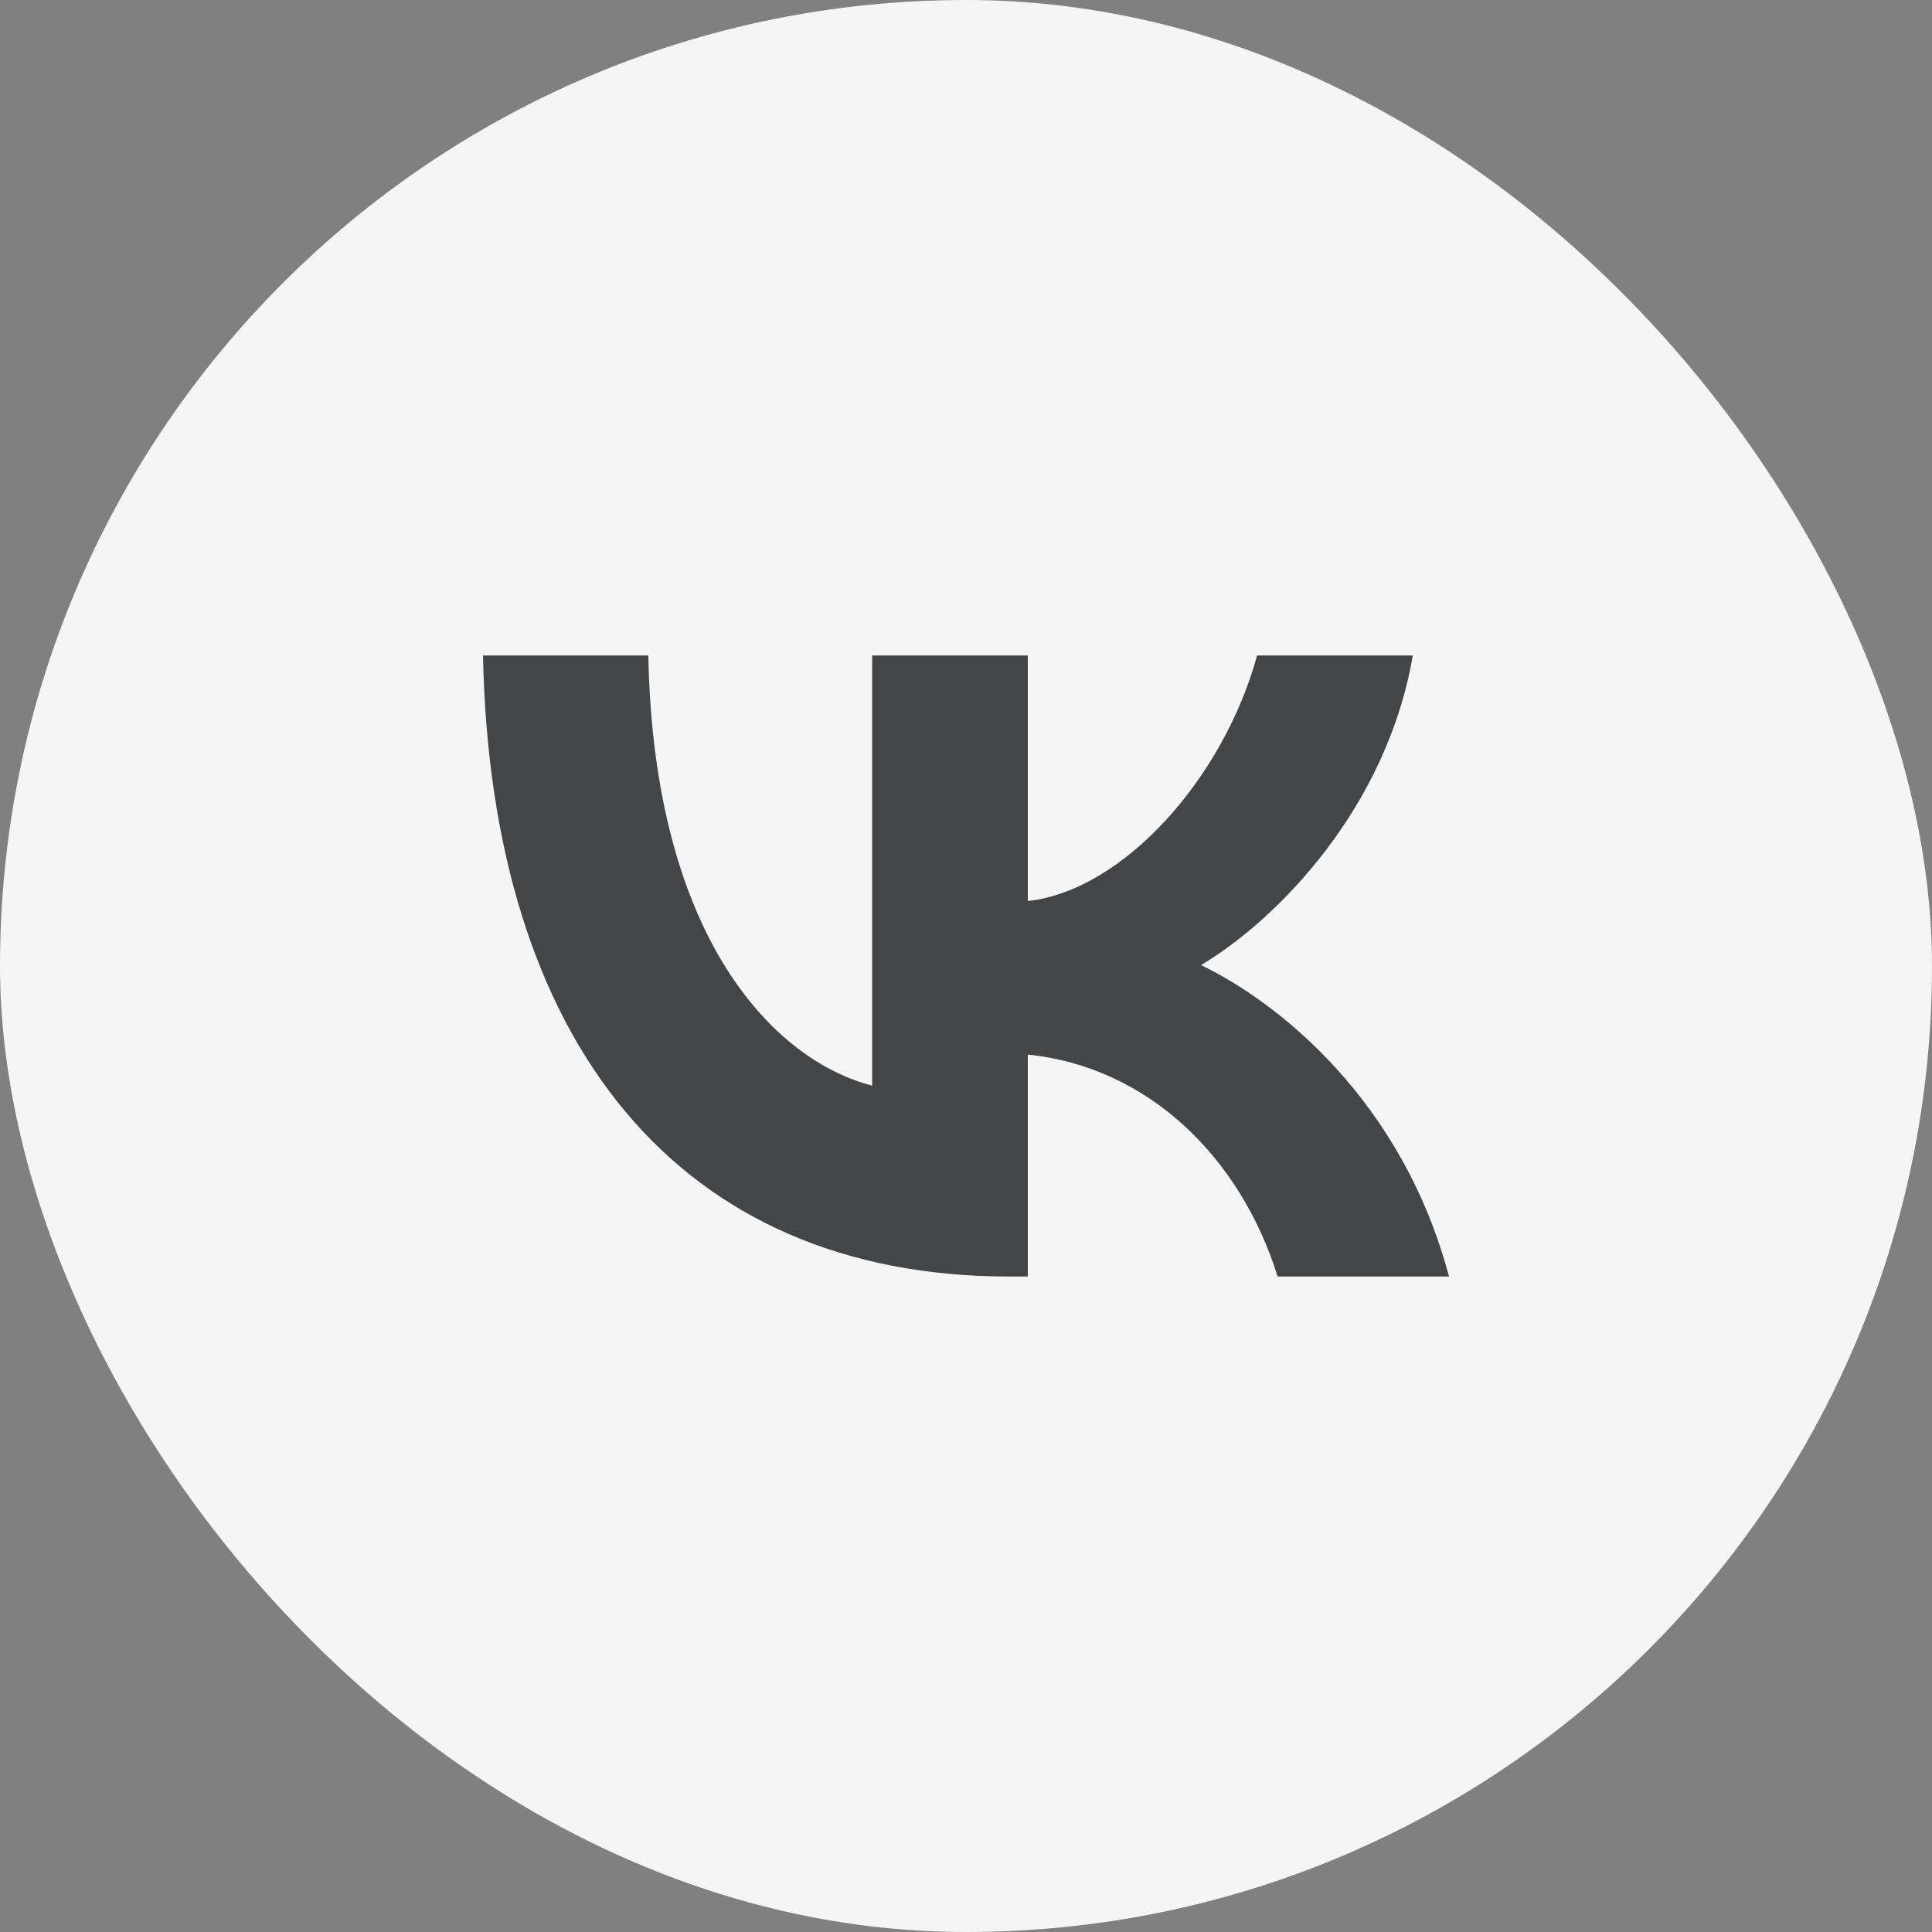
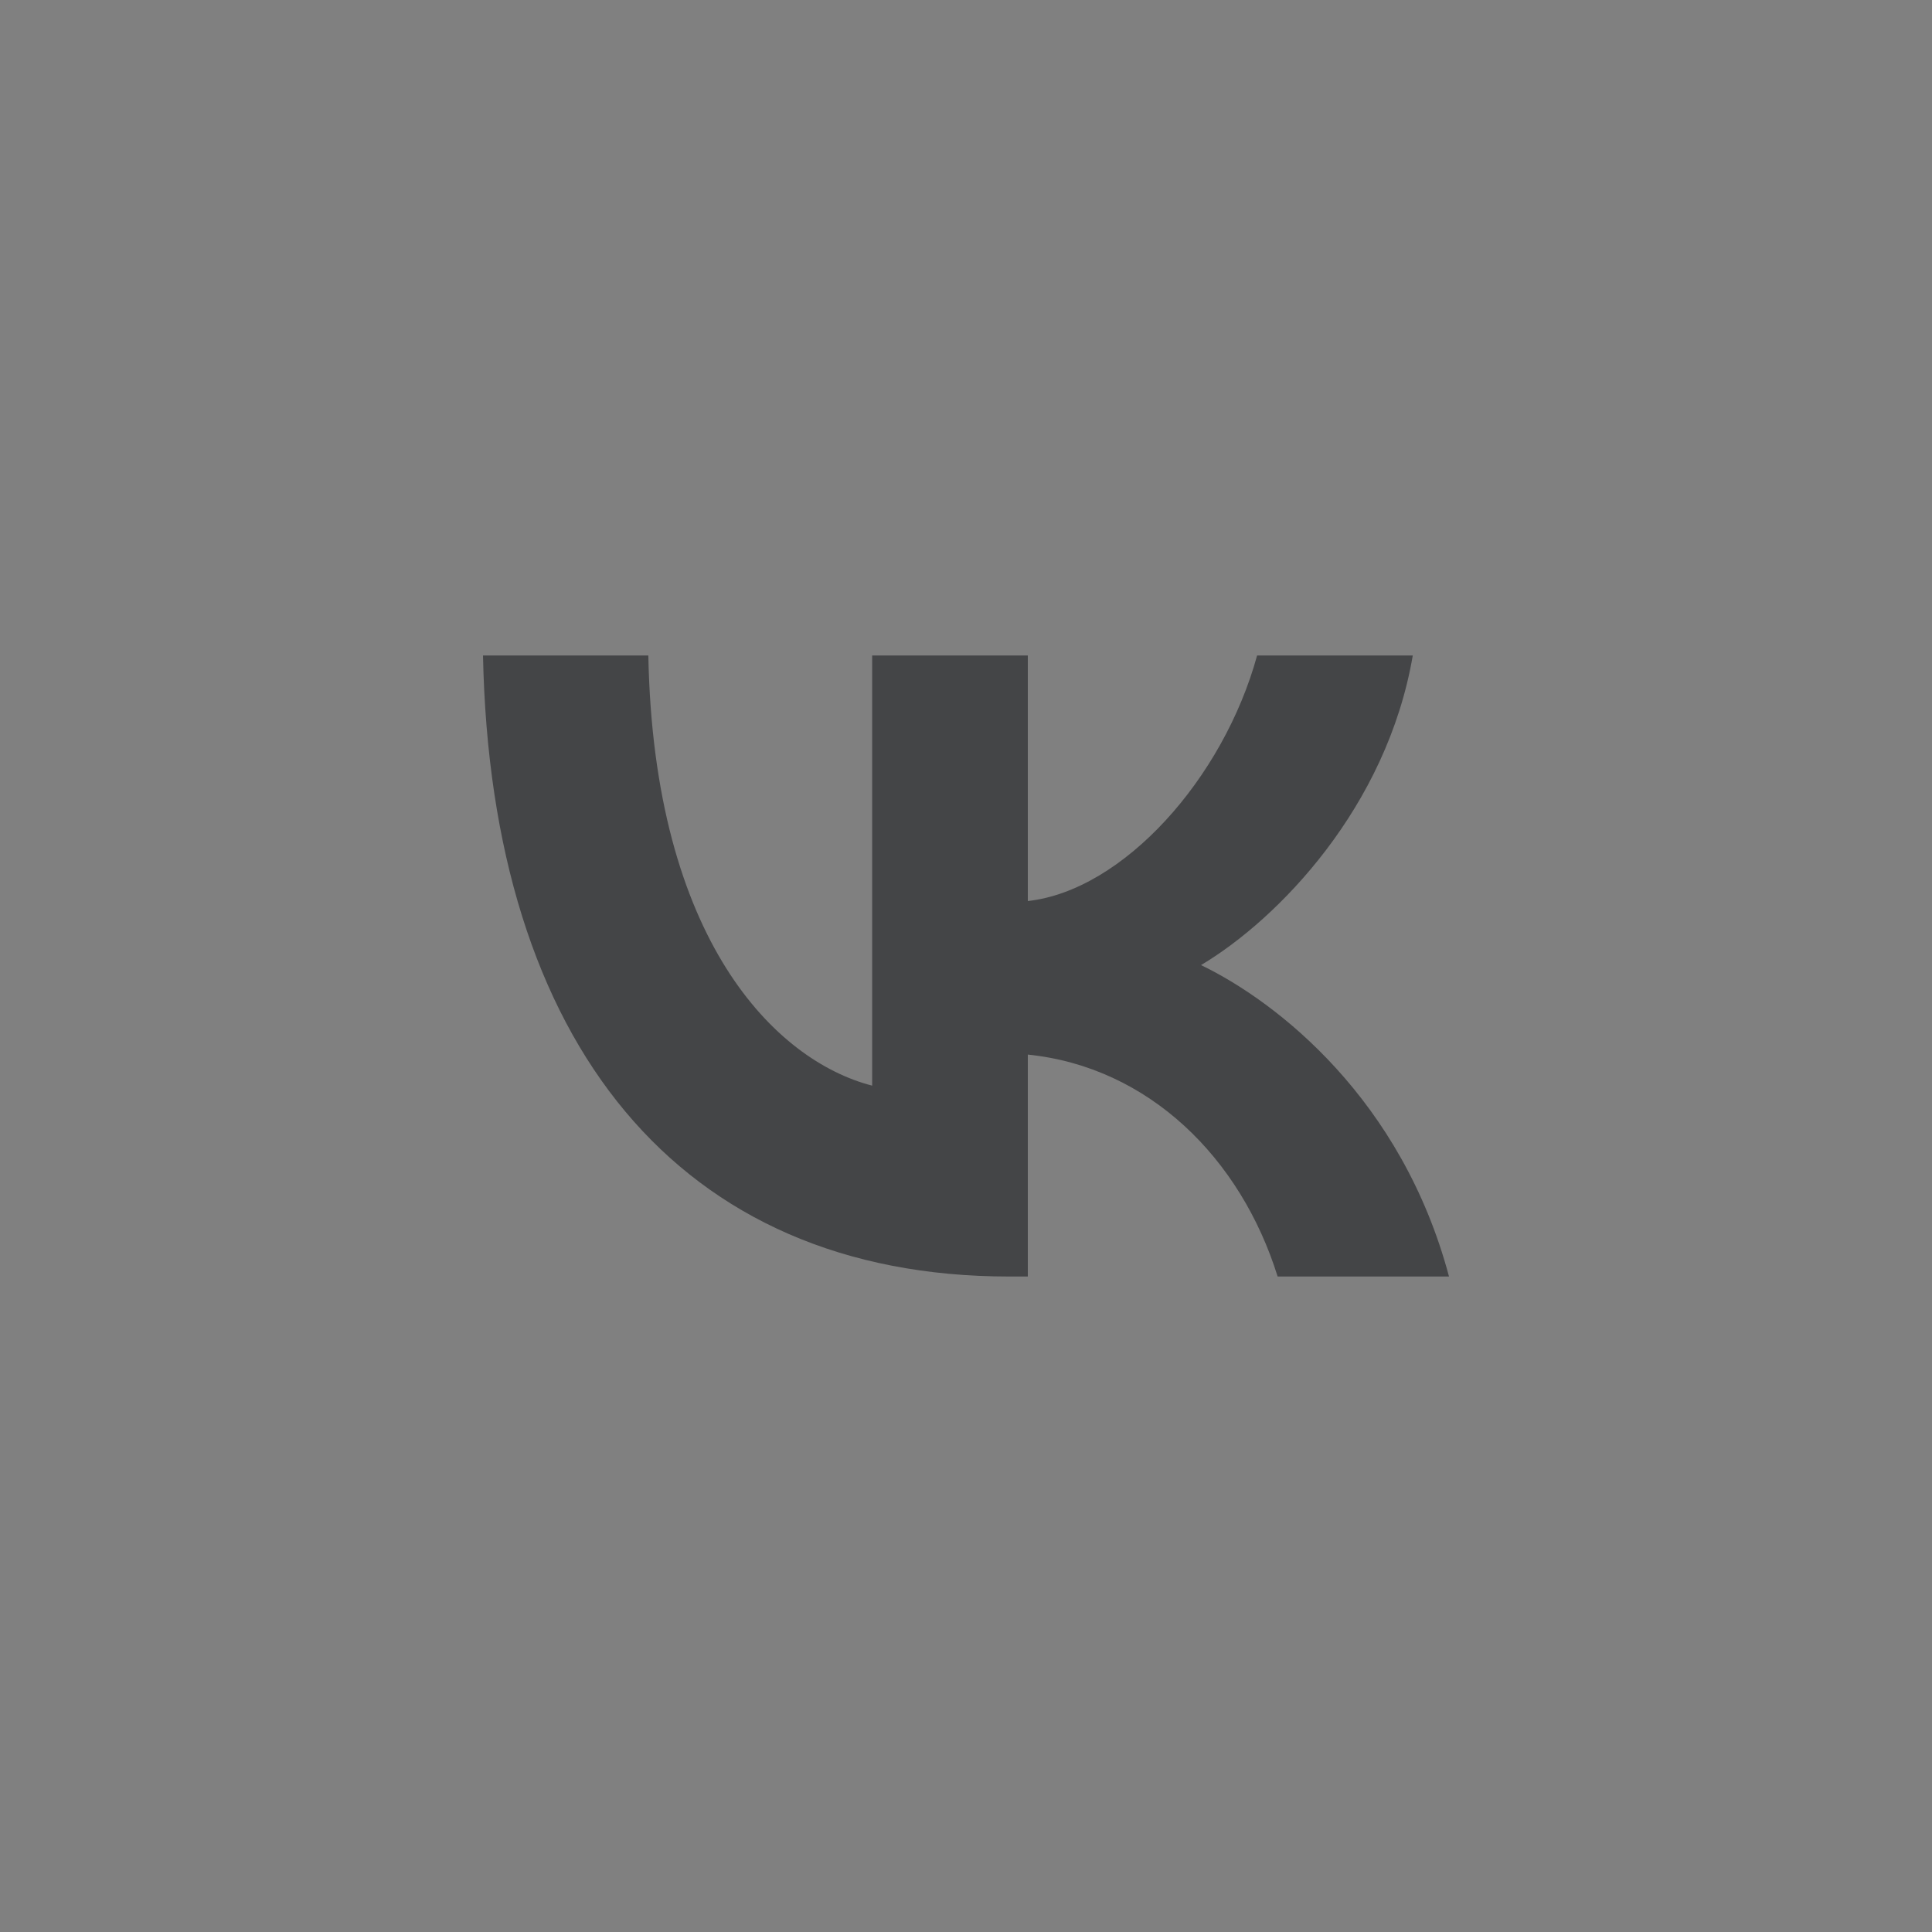
<svg xmlns="http://www.w3.org/2000/svg" width="40" height="40" viewBox="0 0 40 40" fill="none">
  <rect x="0" y="0" width="40" height="40" fill="#808080" stroke="none" />
-   <rect width="40" height="40" rx="20" fill="#F5F5F5" />
  <path d="M20.893 26.429C14.06 26.429 10.162 21.602 10 13.571H13.423C13.535 19.466 16.059 21.963 18.057 22.477V13.571H21.28V18.655C23.254 18.436 25.328 16.12 26.027 13.571H29.25C28.713 16.712 26.465 19.028 24.866 19.981C26.465 20.753 29.026 22.773 30 26.429H26.452C25.69 23.983 23.791 22.091 21.28 21.834V26.429H20.893Z" fill="#444547" />
</svg>